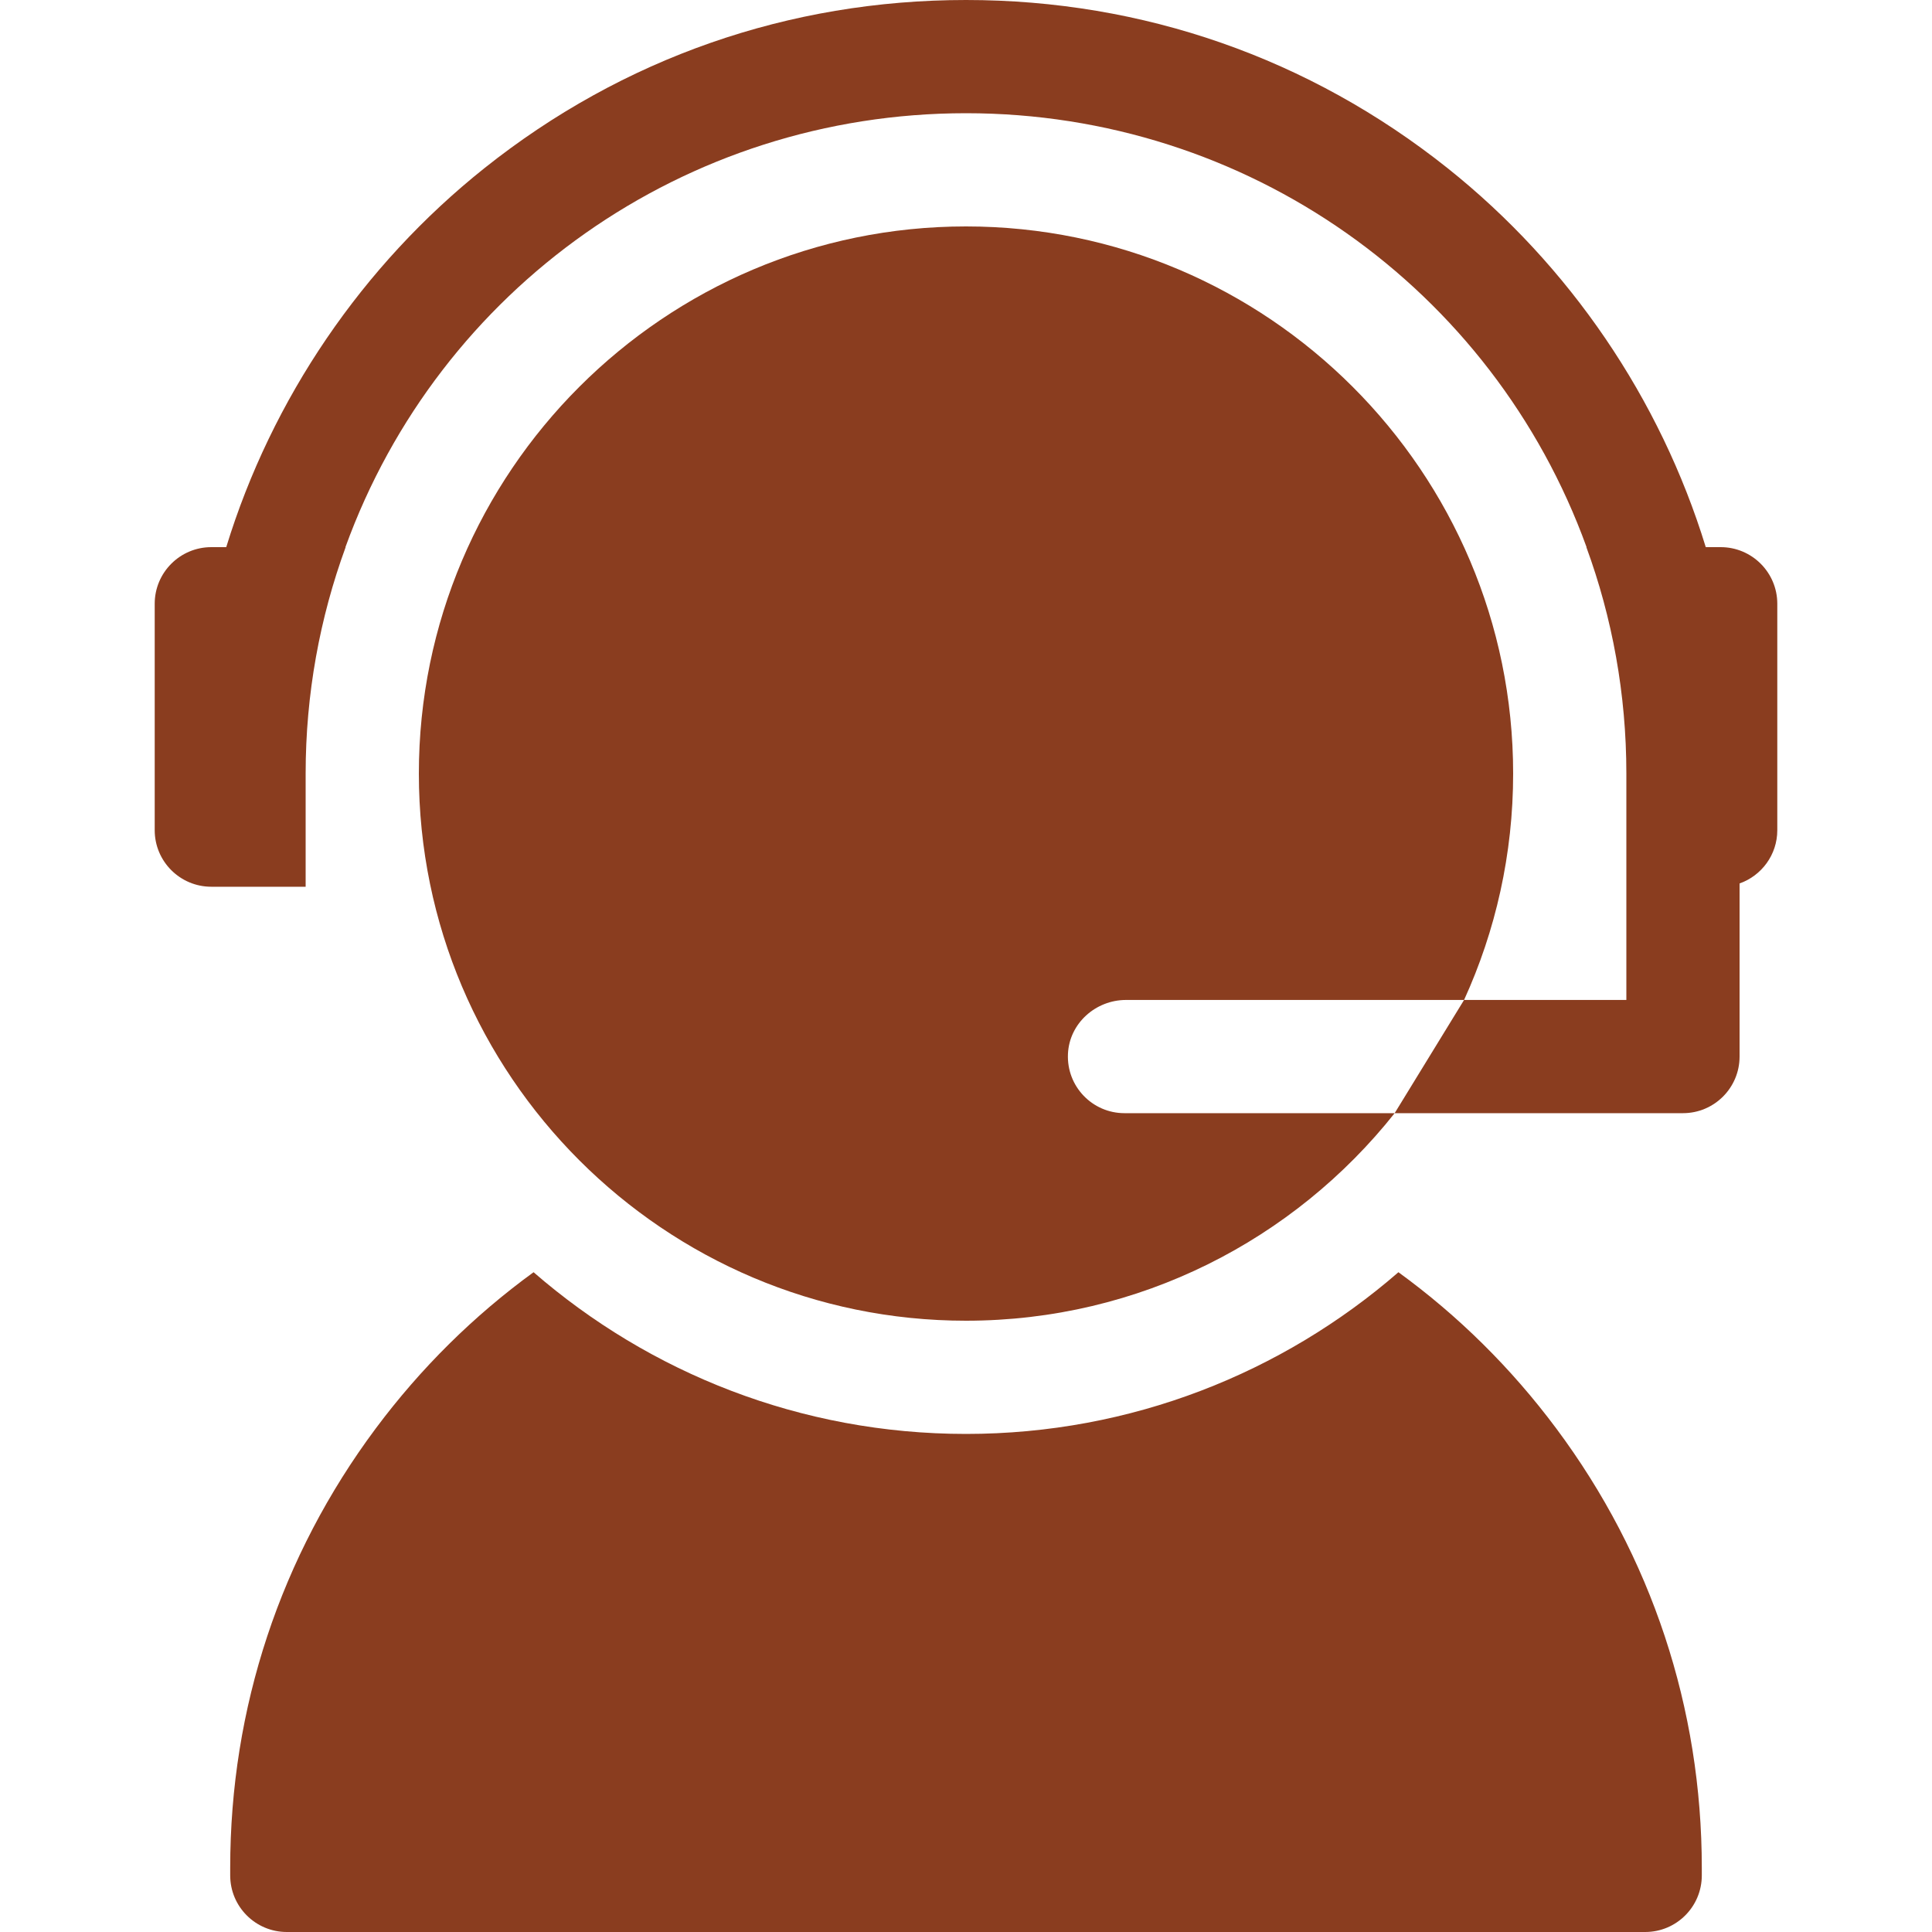
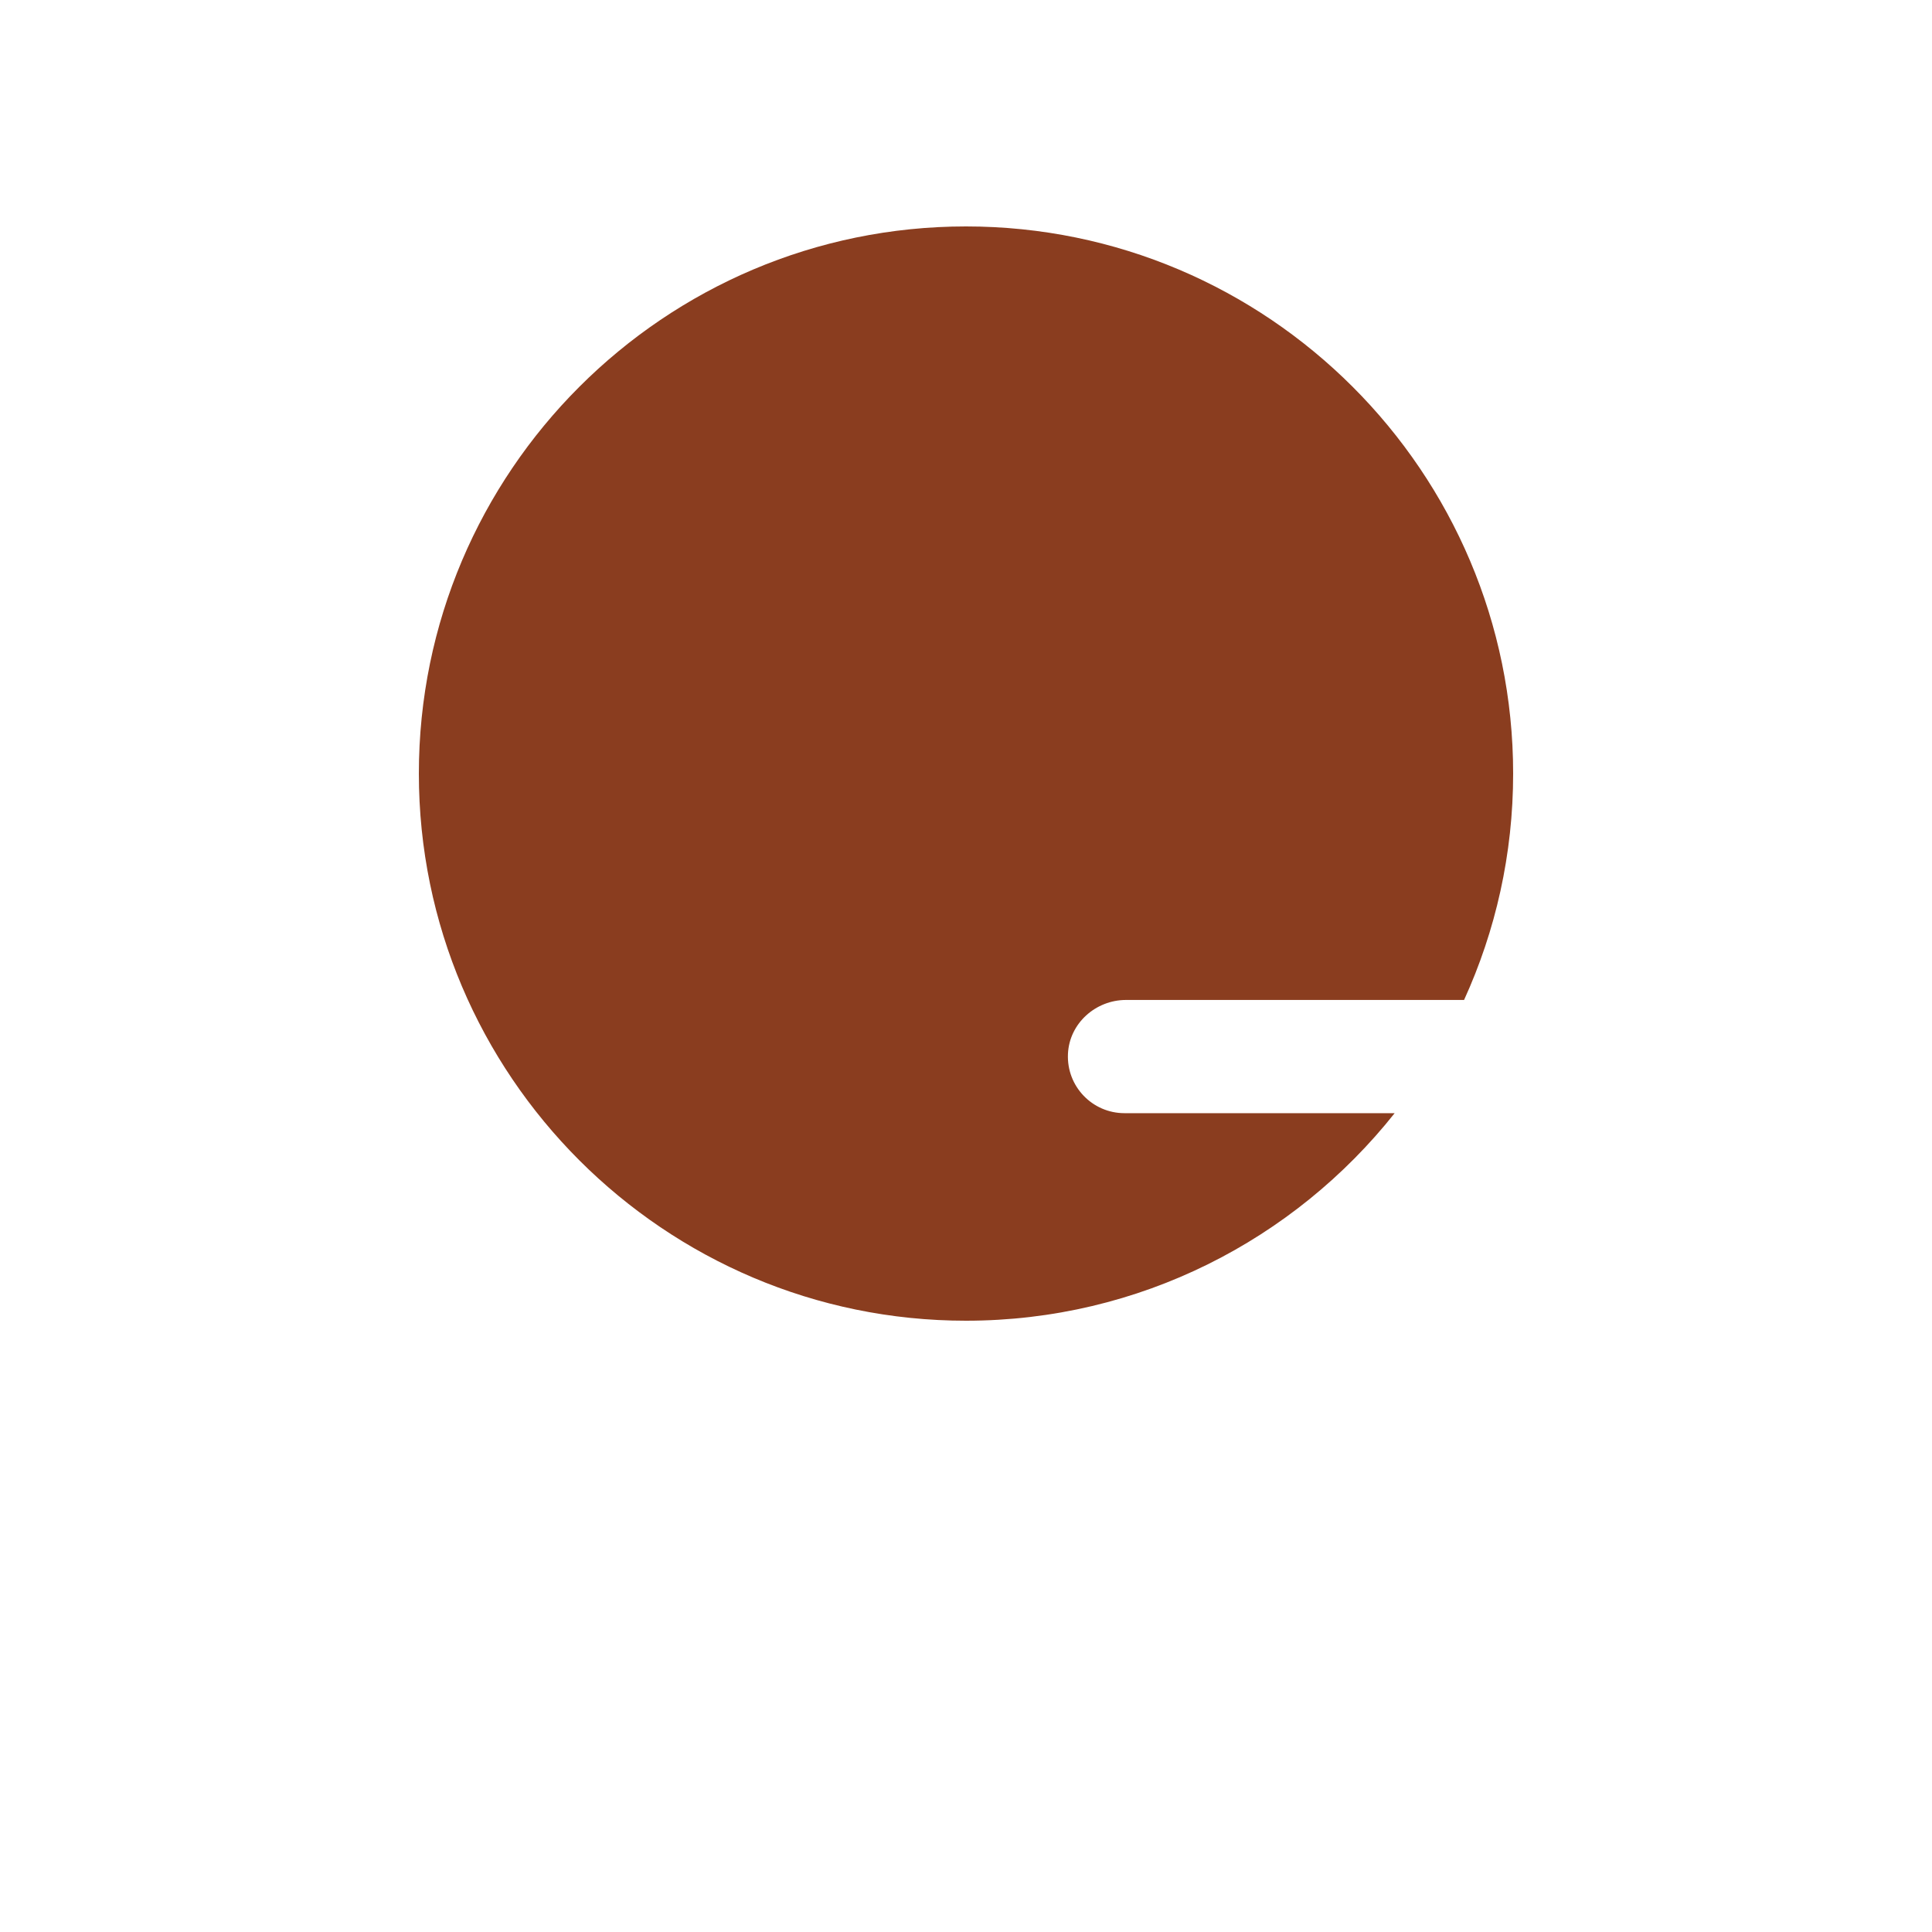
<svg xmlns="http://www.w3.org/2000/svg" width="40" height="40" viewBox="0 0 40 40" fill="none">
-   <path d="M28.953 26.34C26.553 28.424 23.421 29.688 20 29.688C16.579 29.688 13.447 28.424 11.047 26.34C9.813 27.237 8.713 28.322 7.779 29.575C5.808 32.219 4.766 35.365 4.766 38.672V38.828C4.766 39.475 5.29 40 5.938 40H34.062C34.71 40 35.234 39.475 35.234 38.828V38.672C35.234 35.365 34.192 32.219 32.221 29.575C31.287 28.322 30.187 27.237 28.953 26.34Z" fill="#8A3D1F" />
  <path d="M22.111 21.818C22.14 21.188 22.683 20.703 23.314 20.703H30.312C30.964 19.274 31.328 17.686 31.328 16.016C31.328 9.769 26.246 4.688 20 4.688C13.754 4.688 8.672 9.769 8.672 16.016C8.672 22.262 13.754 27.344 20 27.344C23.592 27.344 26.799 25.663 28.875 23.047H23.281C22.615 23.047 22.079 22.491 22.111 21.818Z" fill="#8A3D1F" />
-   <path d="M35.625 11.328H35.316C34.374 8.257 32.5 5.497 29.97 3.481C27.11 1.204 23.663 0 20 0C16.337 0 12.889 1.204 10.03 3.481C7.5 5.497 5.626 8.257 4.684 11.328H4.375C3.728 11.328 3.203 11.853 3.203 12.5V17.188C3.203 17.835 3.728 18.359 4.375 18.359H6.328V16.016C6.328 14.37 6.621 12.791 7.156 11.328H7.152C9.094 5.97 14.181 2.344 20 2.344C25.82 2.344 30.906 5.97 32.848 11.328H32.844C33.38 12.791 33.672 14.37 33.672 16.016V20.703H30.312L28.875 23.047H34.844C35.491 23.047 36.016 22.522 36.016 21.875V18.291C36.471 18.13 36.797 17.698 36.797 17.188V12.5C36.797 11.853 36.272 11.328 35.625 11.328Z" fill="#8A3D1F" />
</svg>